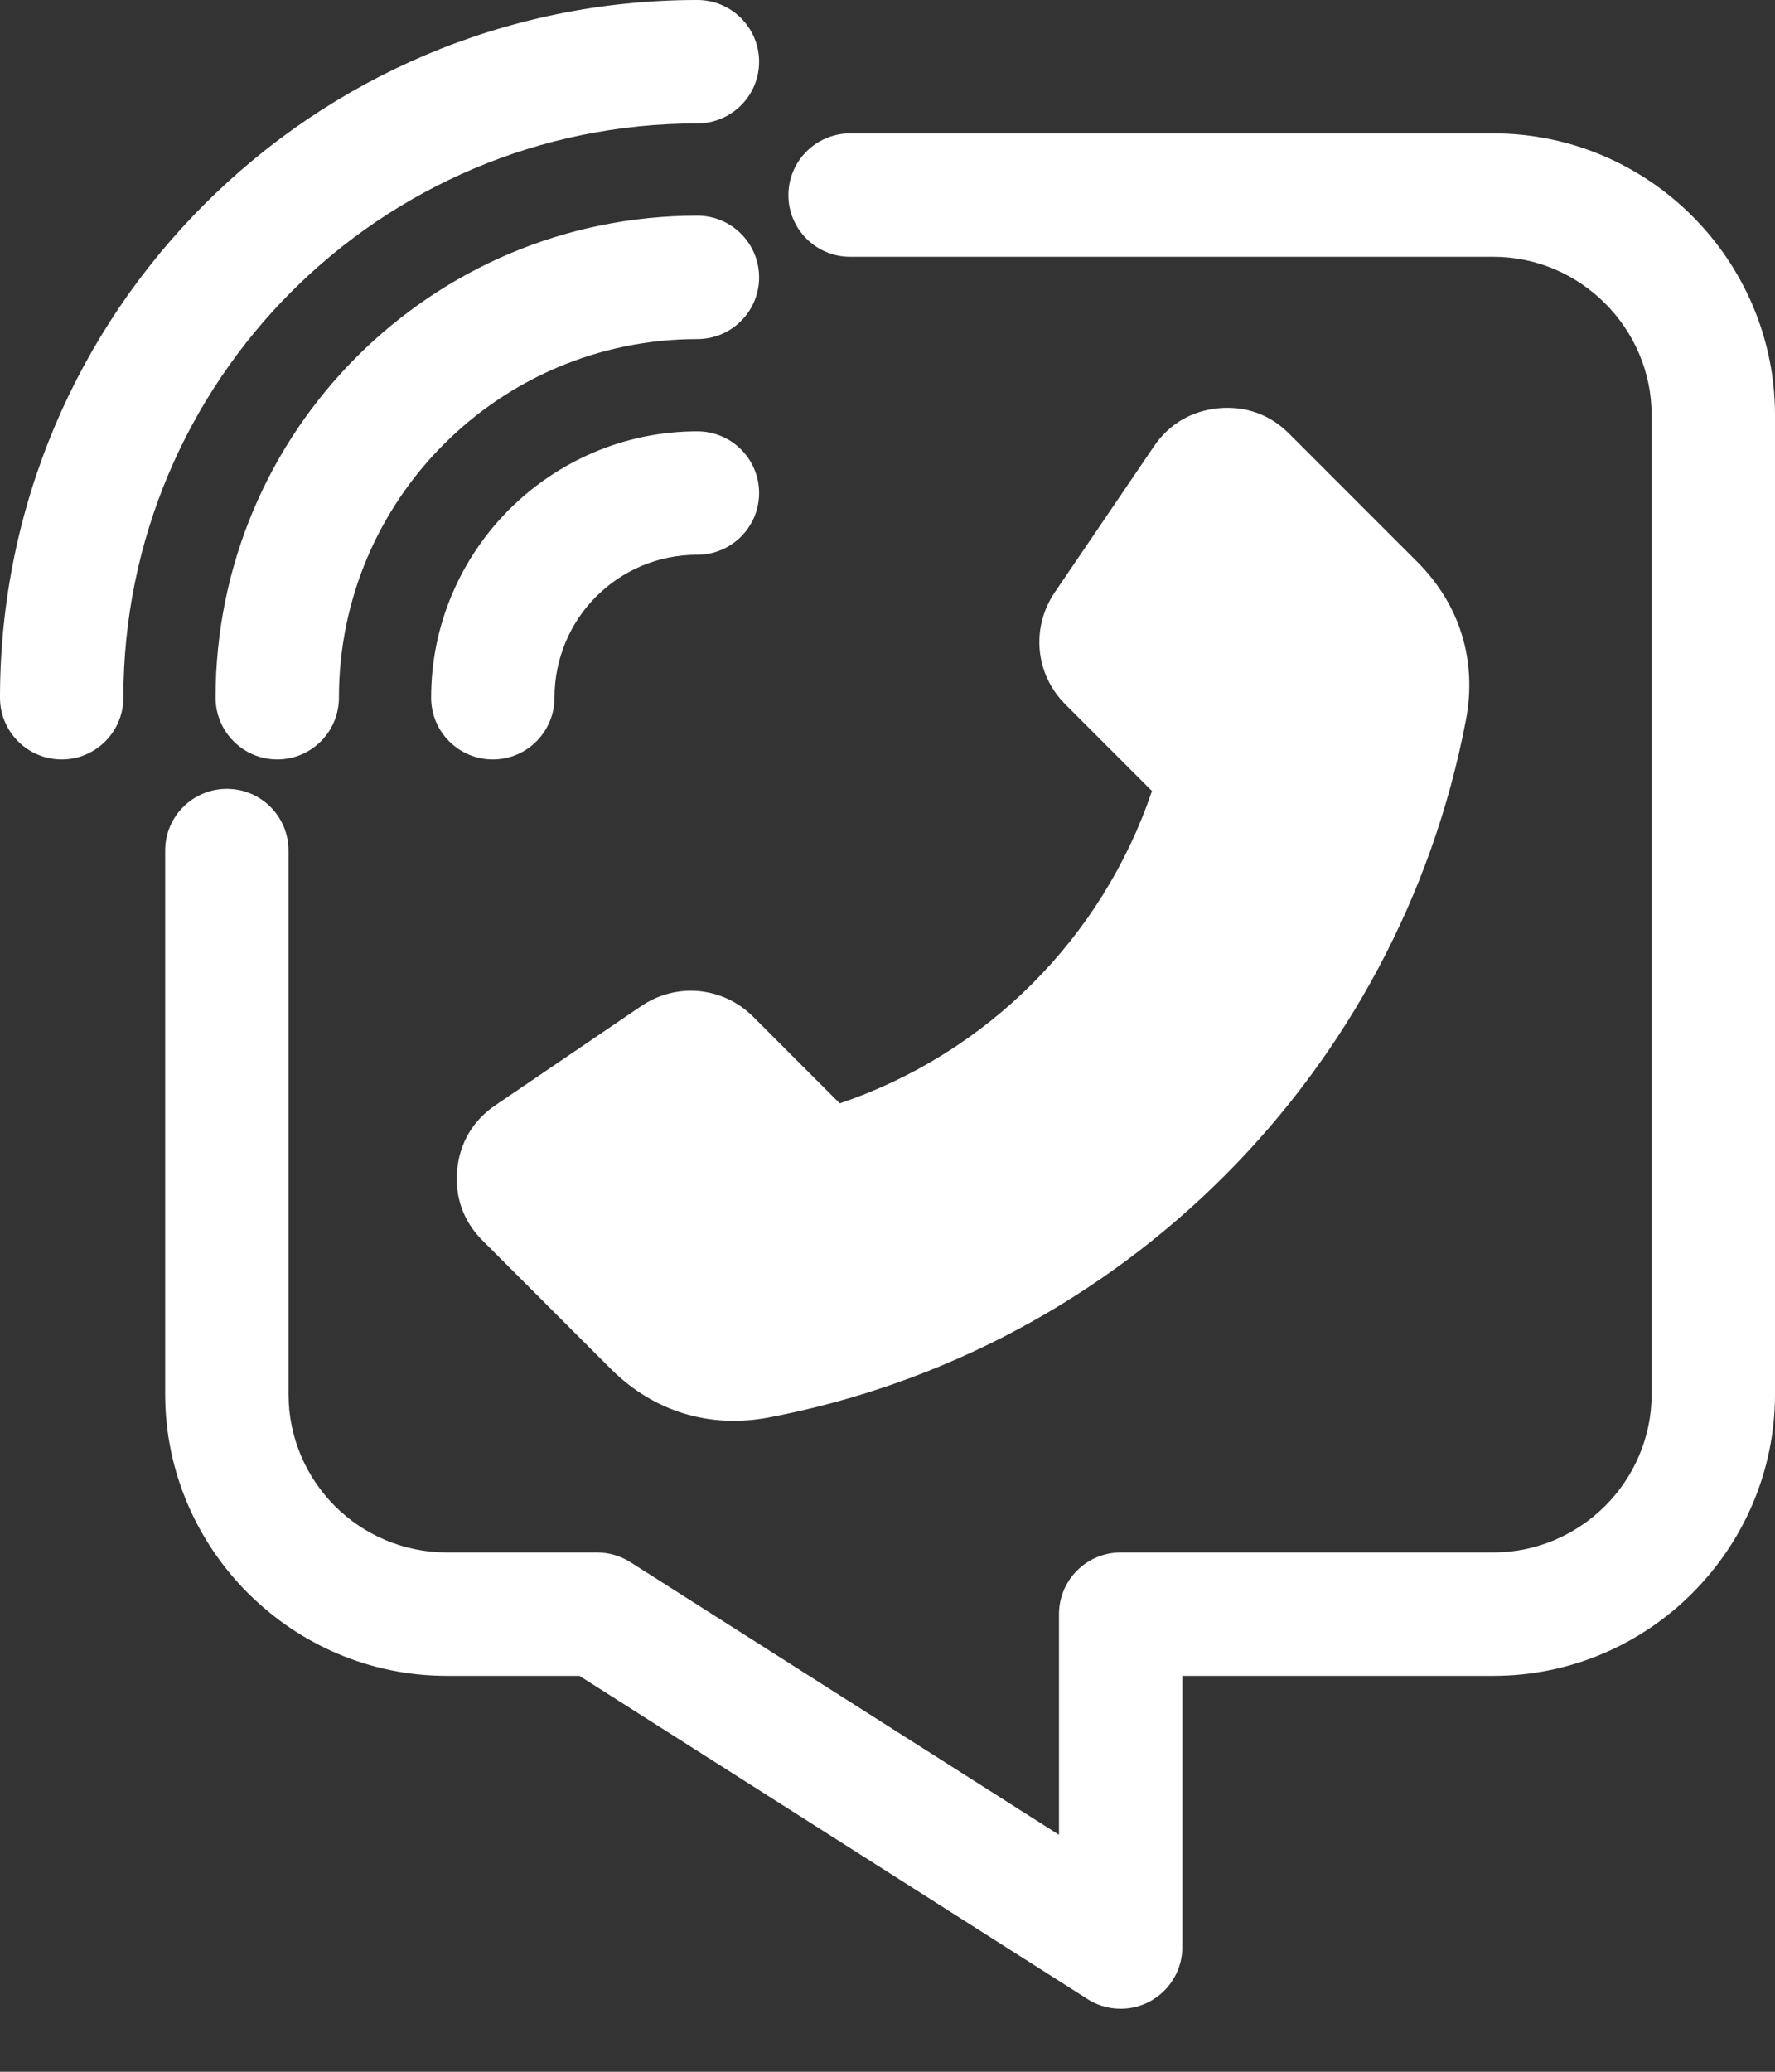
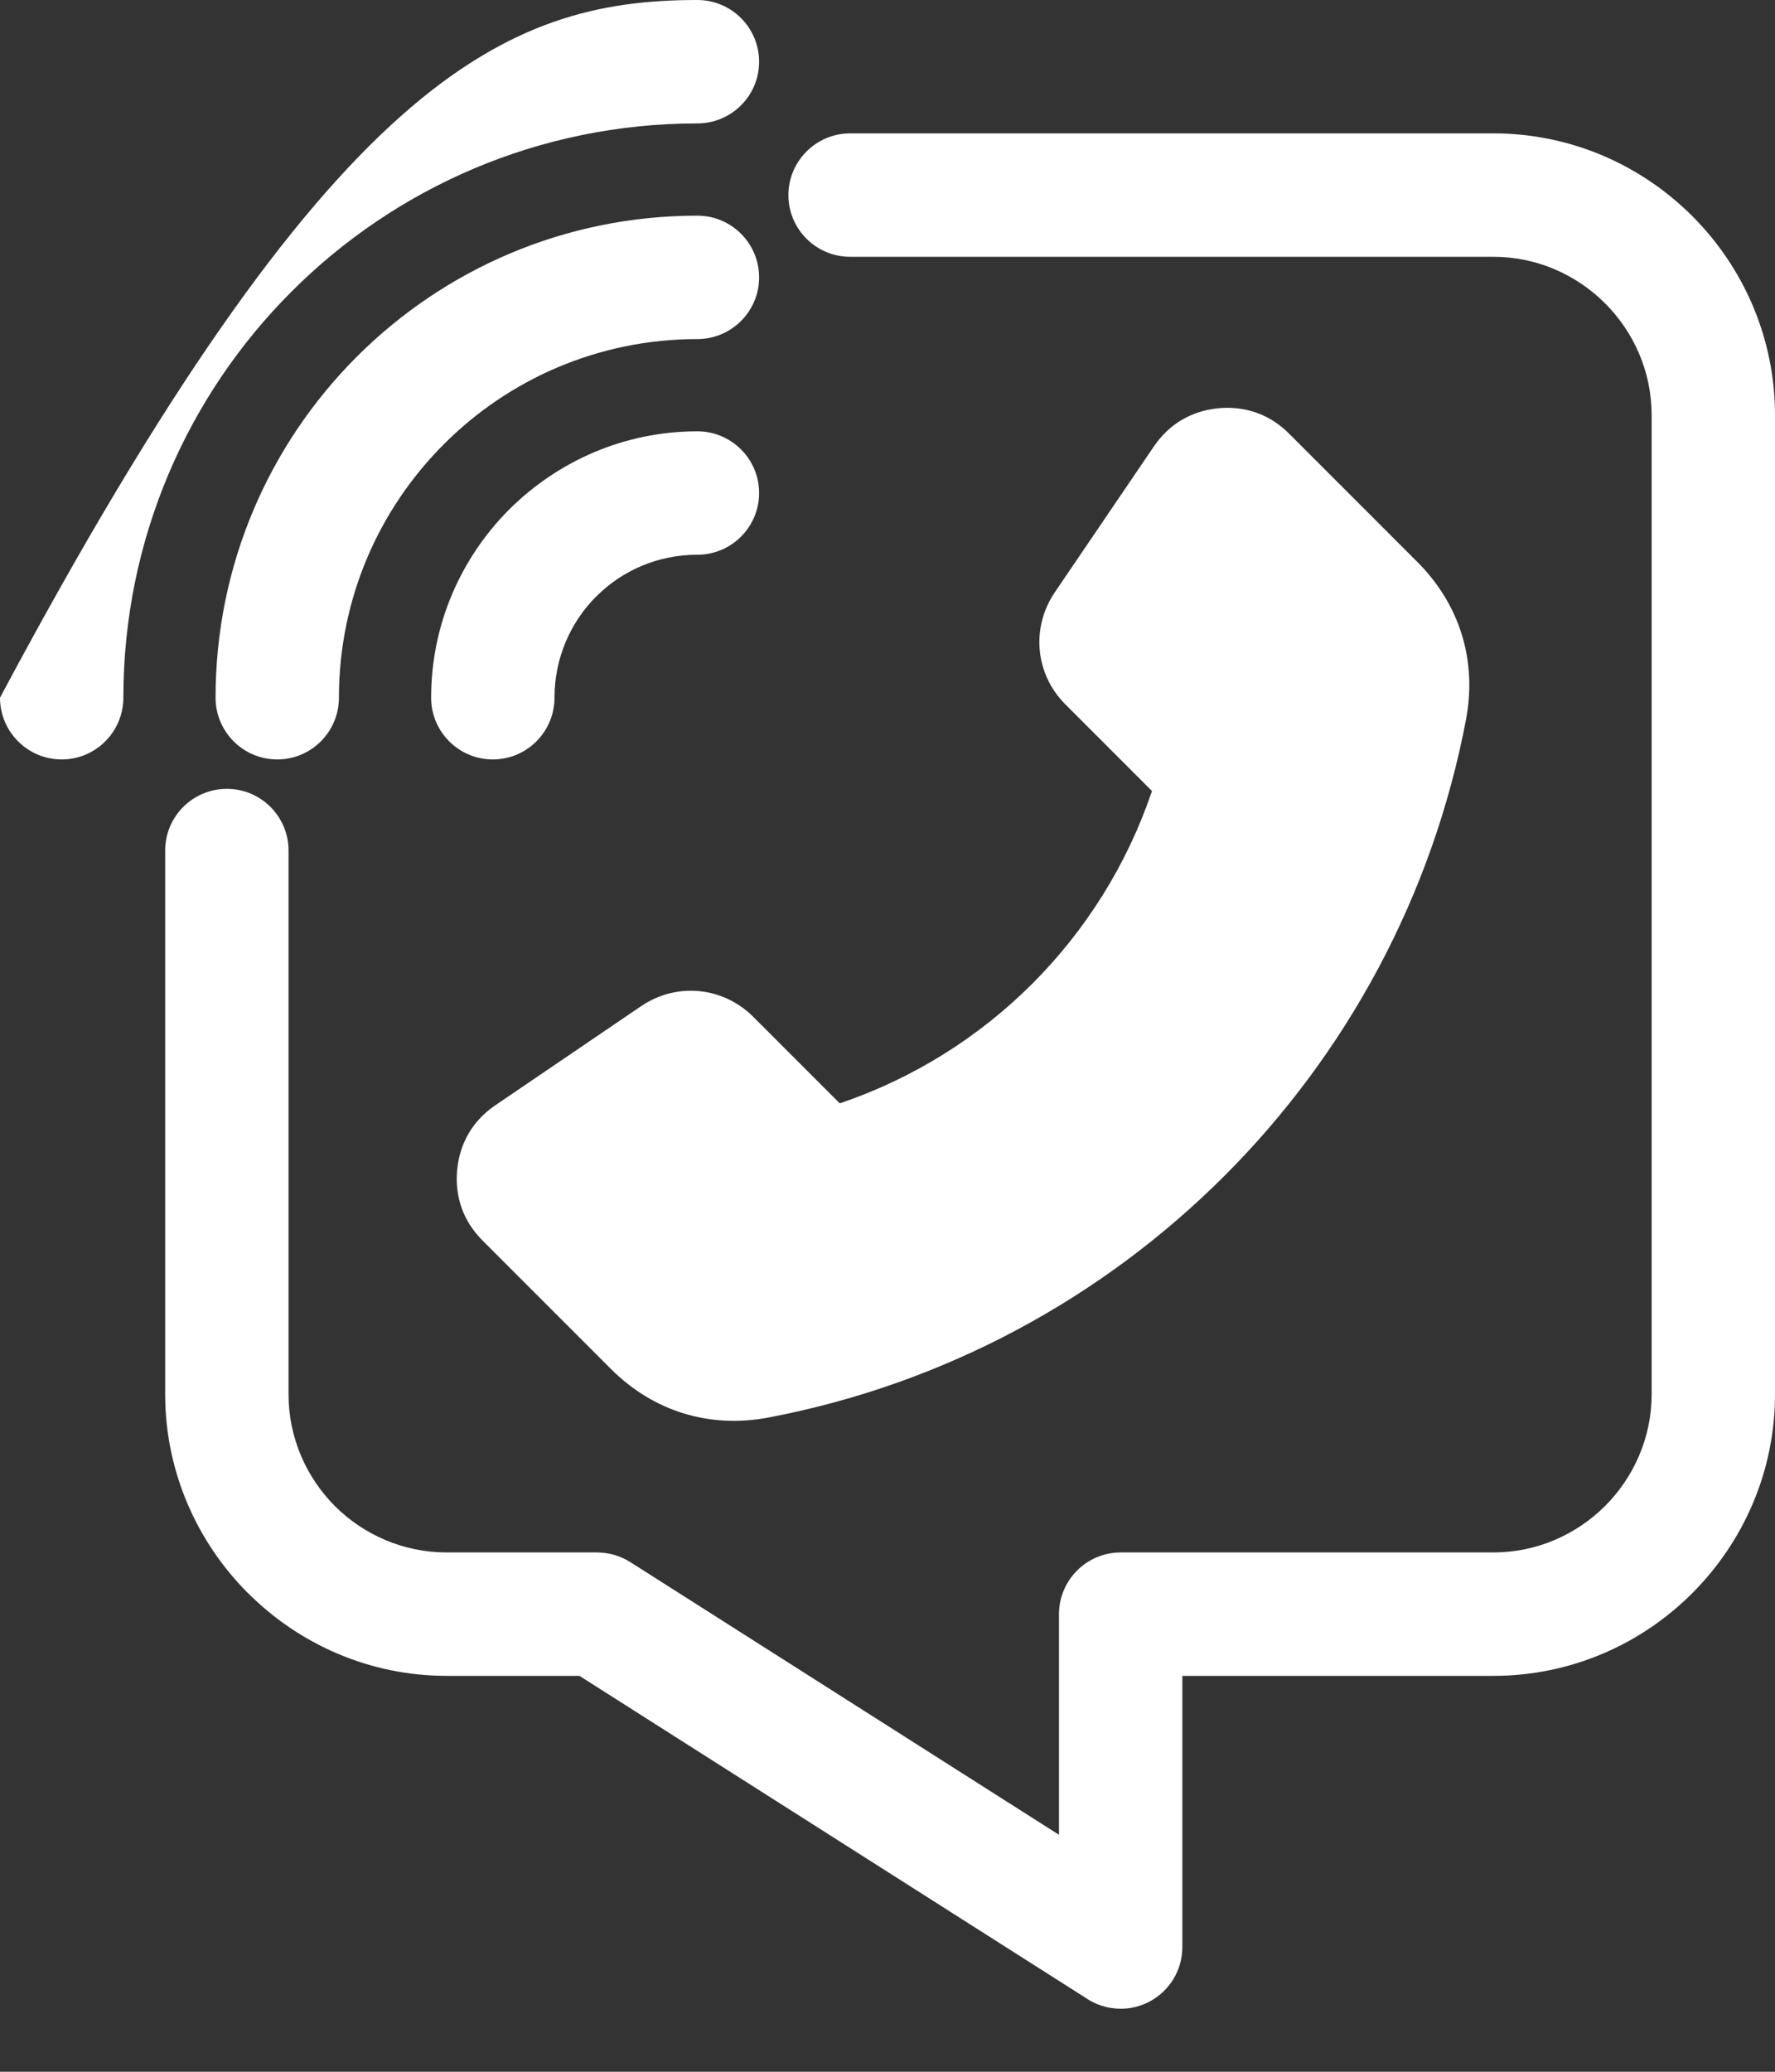
<svg xmlns="http://www.w3.org/2000/svg" width="18" height="21" viewBox="0 0 18 21" fill="none">
  <rect x="0" y="0" width="18" height="21" fill="#333333" stroke="none" />
-   <path d="M8.621 2.603C8.276 2.603 7.995 2.323 7.995 1.978C7.995 1.633 8.276 1.352 8.621 1.352H15.145C15.931 1.352 16.645 1.674 17.161 2.19C17.678 2.707 18 3.422 18 4.208V14.133C18 14.918 17.678 15.632 17.161 16.149C16.645 16.666 15.93 16.987 15.145 16.987H11.99V19.736C11.99 20.081 11.71 20.361 11.365 20.361C11.232 20.361 11.109 20.32 11.008 20.25L5.876 16.987H4.53C3.746 16.987 3.033 16.666 2.516 16.149L2.513 16.147C1.997 15.63 1.675 14.916 1.675 14.133V8.621C1.675 8.276 1.955 7.996 2.301 7.996C2.646 7.996 2.926 8.276 2.926 8.621V14.133C2.926 14.573 3.106 14.975 3.396 15.266C3.687 15.556 4.089 15.736 4.53 15.736H6.057C6.172 15.737 6.288 15.768 6.392 15.834L10.739 18.598V16.362C10.739 16.017 11.019 15.736 11.365 15.736H15.145C15.585 15.736 15.986 15.555 16.277 15.265C16.568 14.974 16.749 14.572 16.749 14.133V4.208C16.749 3.767 16.568 3.366 16.277 3.075C15.986 2.784 15.585 2.603 15.145 2.603H8.621ZM5.623 7.072C5.623 7.417 5.343 7.698 4.998 7.698C4.652 7.698 4.372 7.417 4.372 7.072C4.372 6.33 4.674 5.655 5.163 5.165L5.165 5.163C5.657 4.674 6.33 4.372 7.072 4.372C7.417 4.372 7.698 4.652 7.698 4.997C7.698 5.343 7.417 5.623 7.072 5.623C6.67 5.623 6.308 5.784 6.048 6.045L6.045 6.047C5.785 6.308 5.623 6.671 5.623 7.072ZM3.437 7.072C3.437 7.417 3.157 7.698 2.812 7.698C2.466 7.698 2.186 7.417 2.186 7.072C2.186 5.723 2.733 4.501 3.617 3.617C4.501 2.733 5.723 2.186 7.072 2.186C7.417 2.186 7.698 2.466 7.698 2.812C7.698 3.157 7.417 3.437 7.072 3.437C6.068 3.437 5.159 3.844 4.502 4.502C3.844 5.159 3.437 6.068 3.437 7.072ZM1.251 7.072C1.251 7.417 0.971 7.698 0.626 7.698C0.28 7.698 0 7.417 0 7.072C0 5.12 0.792 3.351 2.072 2.072C3.351 0.792 5.12 0 7.072 0C7.417 0 7.698 0.28 7.698 0.626C7.698 0.971 7.417 1.251 7.072 1.251C5.465 1.251 4.009 1.903 2.956 2.956C1.903 4.009 1.251 5.465 1.251 7.072ZM7.796 14.368C11.374 13.686 14.184 10.876 14.866 7.297C14.98 6.697 14.805 6.128 14.373 5.696L13.074 4.397C12.879 4.201 12.632 4.113 12.356 4.138C12.082 4.165 11.855 4.298 11.7 4.527L10.697 6.003C10.453 6.363 10.497 6.833 10.804 7.14L11.682 8.018C11.177 9.509 10.007 10.679 8.516 11.184L7.638 10.306C7.331 10 6.86 9.955 6.501 10.199L5.025 11.202C4.796 11.357 4.662 11.584 4.636 11.859C4.611 12.134 4.699 12.381 4.895 12.576L6.194 13.875C6.626 14.307 7.195 14.482 7.796 14.368Z" fill="white" />
+   <path d="M8.621 2.603C8.276 2.603 7.995 2.323 7.995 1.978C7.995 1.633 8.276 1.352 8.621 1.352H15.145C15.931 1.352 16.645 1.674 17.161 2.19C17.678 2.707 18 3.422 18 4.208V14.133C18 14.918 17.678 15.632 17.161 16.149C16.645 16.666 15.93 16.987 15.145 16.987H11.99V19.736C11.99 20.081 11.71 20.361 11.365 20.361C11.232 20.361 11.109 20.32 11.008 20.25L5.876 16.987H4.53C3.746 16.987 3.033 16.666 2.516 16.149L2.513 16.147C1.997 15.63 1.675 14.916 1.675 14.133V8.621C1.675 8.276 1.955 7.996 2.301 7.996C2.646 7.996 2.926 8.276 2.926 8.621V14.133C2.926 14.573 3.106 14.975 3.396 15.266C3.687 15.556 4.089 15.736 4.53 15.736H6.057C6.172 15.737 6.288 15.768 6.392 15.834L10.739 18.598V16.362C10.739 16.017 11.019 15.736 11.365 15.736H15.145C15.585 15.736 15.986 15.555 16.277 15.265C16.568 14.974 16.749 14.572 16.749 14.133V4.208C16.749 3.767 16.568 3.366 16.277 3.075C15.986 2.784 15.585 2.603 15.145 2.603H8.621ZM5.623 7.072C5.623 7.417 5.343 7.698 4.998 7.698C4.652 7.698 4.372 7.417 4.372 7.072C4.372 6.33 4.674 5.655 5.163 5.165L5.165 5.163C5.657 4.674 6.33 4.372 7.072 4.372C7.417 4.372 7.698 4.652 7.698 4.997C7.698 5.343 7.417 5.623 7.072 5.623C6.67 5.623 6.308 5.784 6.048 6.045L6.045 6.047C5.785 6.308 5.623 6.671 5.623 7.072ZM3.437 7.072C3.437 7.417 3.157 7.698 2.812 7.698C2.466 7.698 2.186 7.417 2.186 7.072C2.186 5.723 2.733 4.501 3.617 3.617C4.501 2.733 5.723 2.186 7.072 2.186C7.417 2.186 7.698 2.466 7.698 2.812C7.698 3.157 7.417 3.437 7.072 3.437C6.068 3.437 5.159 3.844 4.502 4.502C3.844 5.159 3.437 6.068 3.437 7.072ZM1.251 7.072C1.251 7.417 0.971 7.698 0.626 7.698C0.28 7.698 0 7.417 0 7.072C3.351 0.792 5.12 0 7.072 0C7.417 0 7.698 0.28 7.698 0.626C7.698 0.971 7.417 1.251 7.072 1.251C5.465 1.251 4.009 1.903 2.956 2.956C1.903 4.009 1.251 5.465 1.251 7.072ZM7.796 14.368C11.374 13.686 14.184 10.876 14.866 7.297C14.98 6.697 14.805 6.128 14.373 5.696L13.074 4.397C12.879 4.201 12.632 4.113 12.356 4.138C12.082 4.165 11.855 4.298 11.7 4.527L10.697 6.003C10.453 6.363 10.497 6.833 10.804 7.14L11.682 8.018C11.177 9.509 10.007 10.679 8.516 11.184L7.638 10.306C7.331 10 6.86 9.955 6.501 10.199L5.025 11.202C4.796 11.357 4.662 11.584 4.636 11.859C4.611 12.134 4.699 12.381 4.895 12.576L6.194 13.875C6.626 14.307 7.195 14.482 7.796 14.368Z" fill="white" />
</svg>